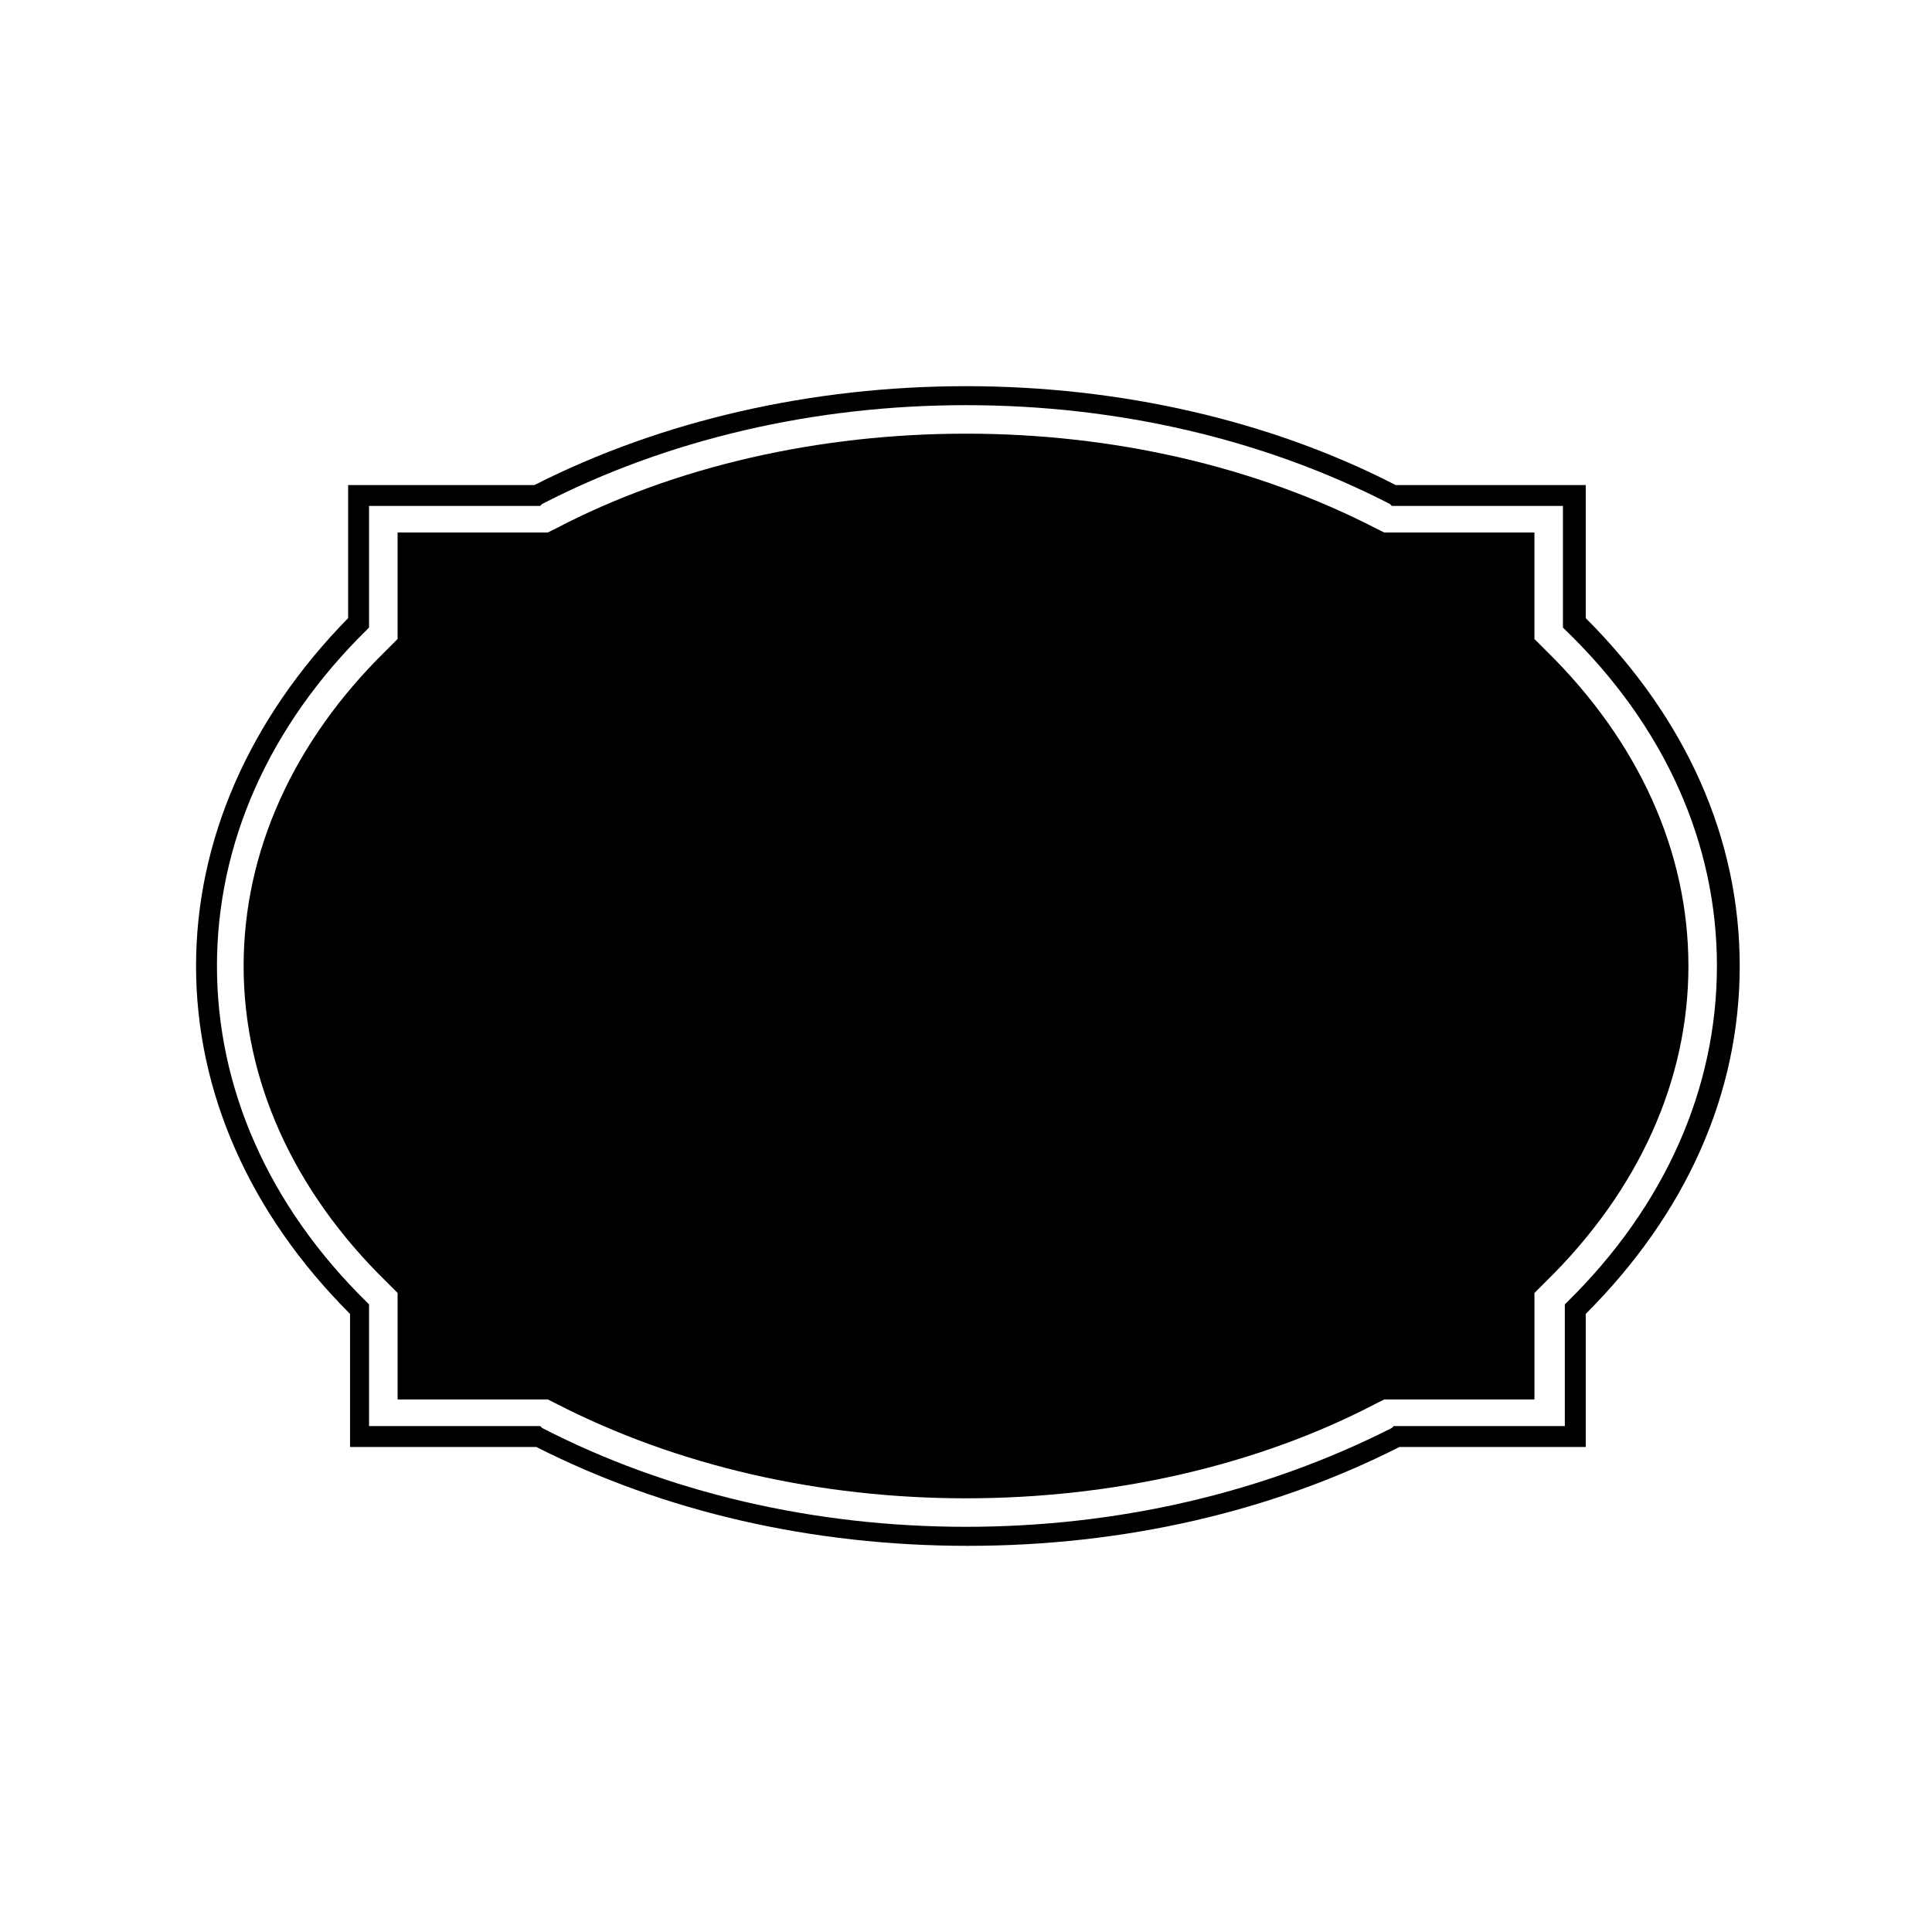
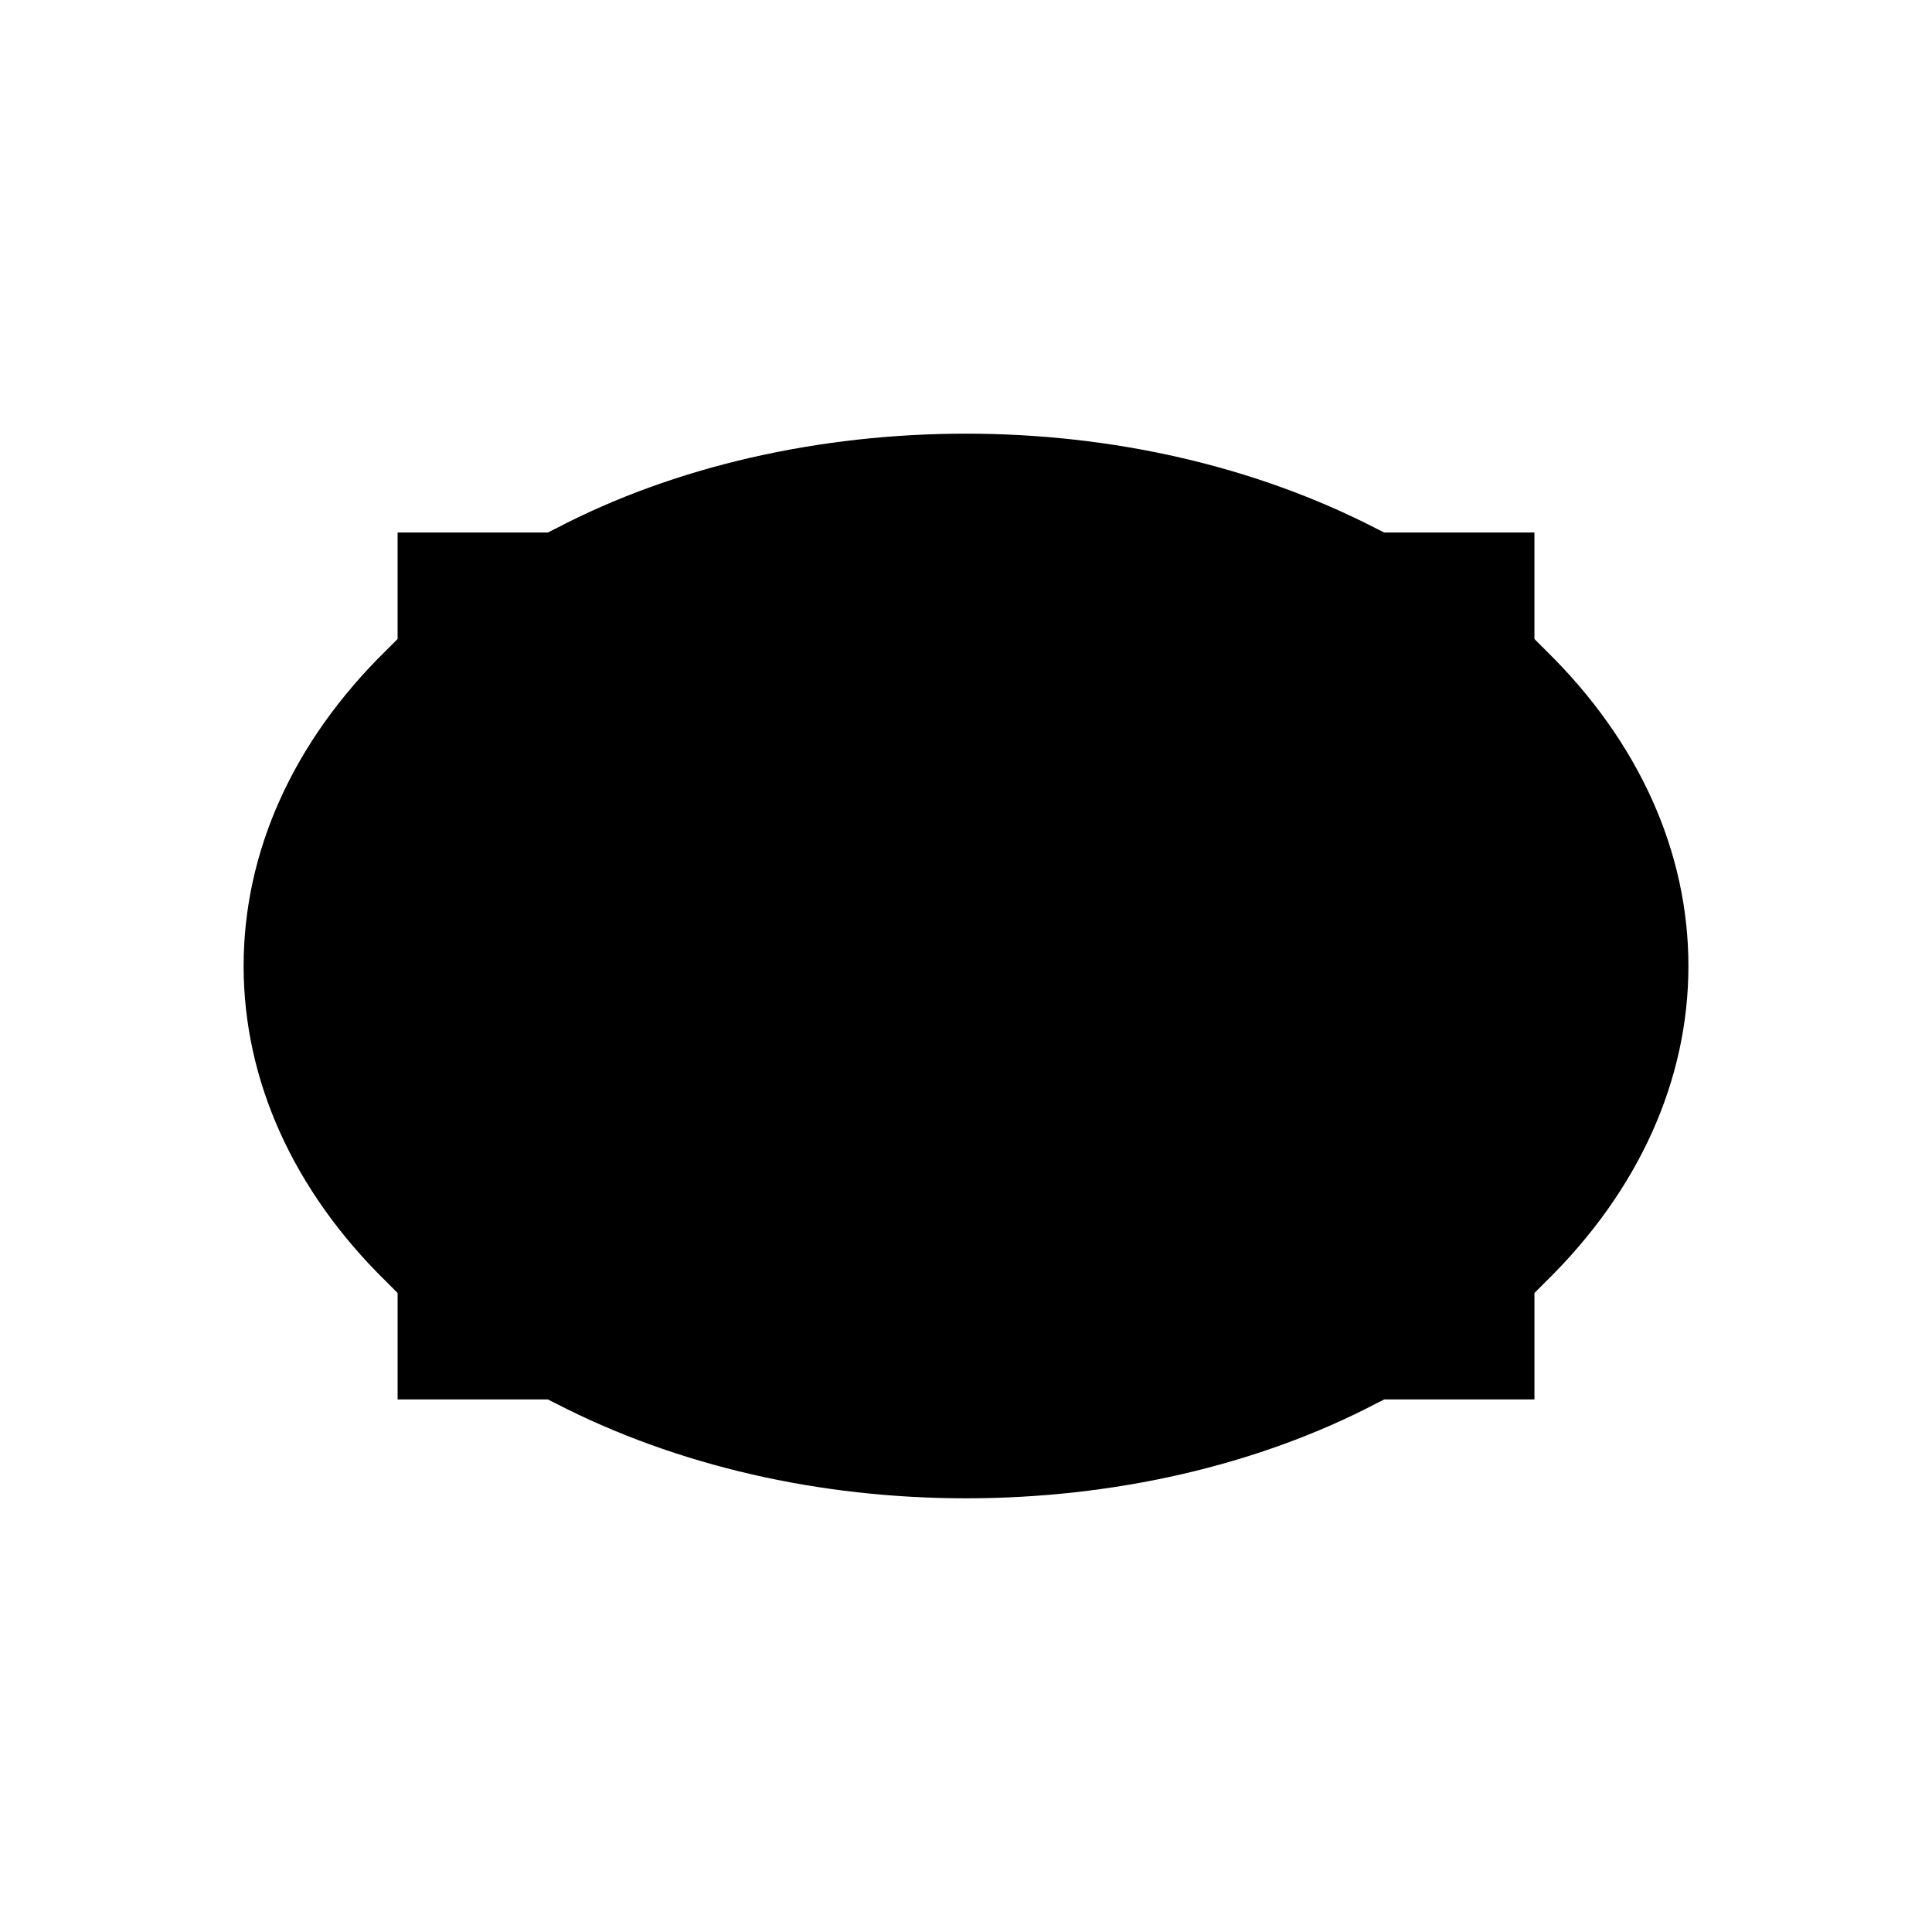
<svg xmlns="http://www.w3.org/2000/svg" fill="#000000" width="800px" height="800px" version="1.1" viewBox="144 144 512 512">
  <g>
-     <path d="m563.23 272.54h-49.375c-33.25-17.129-73.051-26.199-113.86-26.199s-80.609 9.07-114.36 26.199h-49.375v35.266c-26.199 26.703-40.305 58.945-40.305 92.199 0 33.25 14.105 65.496 40.809 92.195v35.266h49.375c33.754 17.129 73.051 26.199 114.36 26.199s80.609-9.07 114.36-26.199h49.375v-35.266c26.703-26.703 40.809-58.441 40.809-92.195s-14.105-65.496-40.809-92.195v-35.27zm35.77 127.46c0 32.242-13.602 63.48-39.801 89.176l-0.504 0.504v32.242h-45.344l-0.504 0.504c-33.754 17.129-72.547 26.195-112.85 26.195s-79.098-9.07-112.35-26.199l-0.504-0.504h-45.344v-32.242l-0.504-0.504c-26.199-25.695-39.801-56.93-39.801-89.176 0-32.242 13.602-63.48 39.801-89.176l0.504-0.504v-32.242h45.344l0.504-0.504c33.25-17.129 72.043-26.199 112.35-26.199s79.098 9.07 112.35 26.199l0.504 0.504h45.344v32.242l0.504 0.504c26.703 25.699 40.305 56.934 40.305 89.18z" />
    <path d="m550.64 313.34v-28.215h-39.801l-2.016-1.008c-32.242-16.625-70.031-25.191-108.82-25.191-38.793 0-77.082 8.566-108.82 25.191l-2.016 1.008h-39.801v28.215l-3.023 3.023c-24.684 24.184-37.781 53.402-37.781 83.633s13.098 59.449 37.785 83.633l3.023 3.023v28.215h39.801l2.016 1.008c32.242 16.625 70.031 25.191 108.82 25.191s77.082-8.566 108.82-25.191l2.016-1.008h39.801v-28.215l3.023-3.023c24.684-24.184 37.781-53.406 37.781-83.633 0-30.23-13.098-59.449-37.785-83.633z" />
  </g>
</svg>